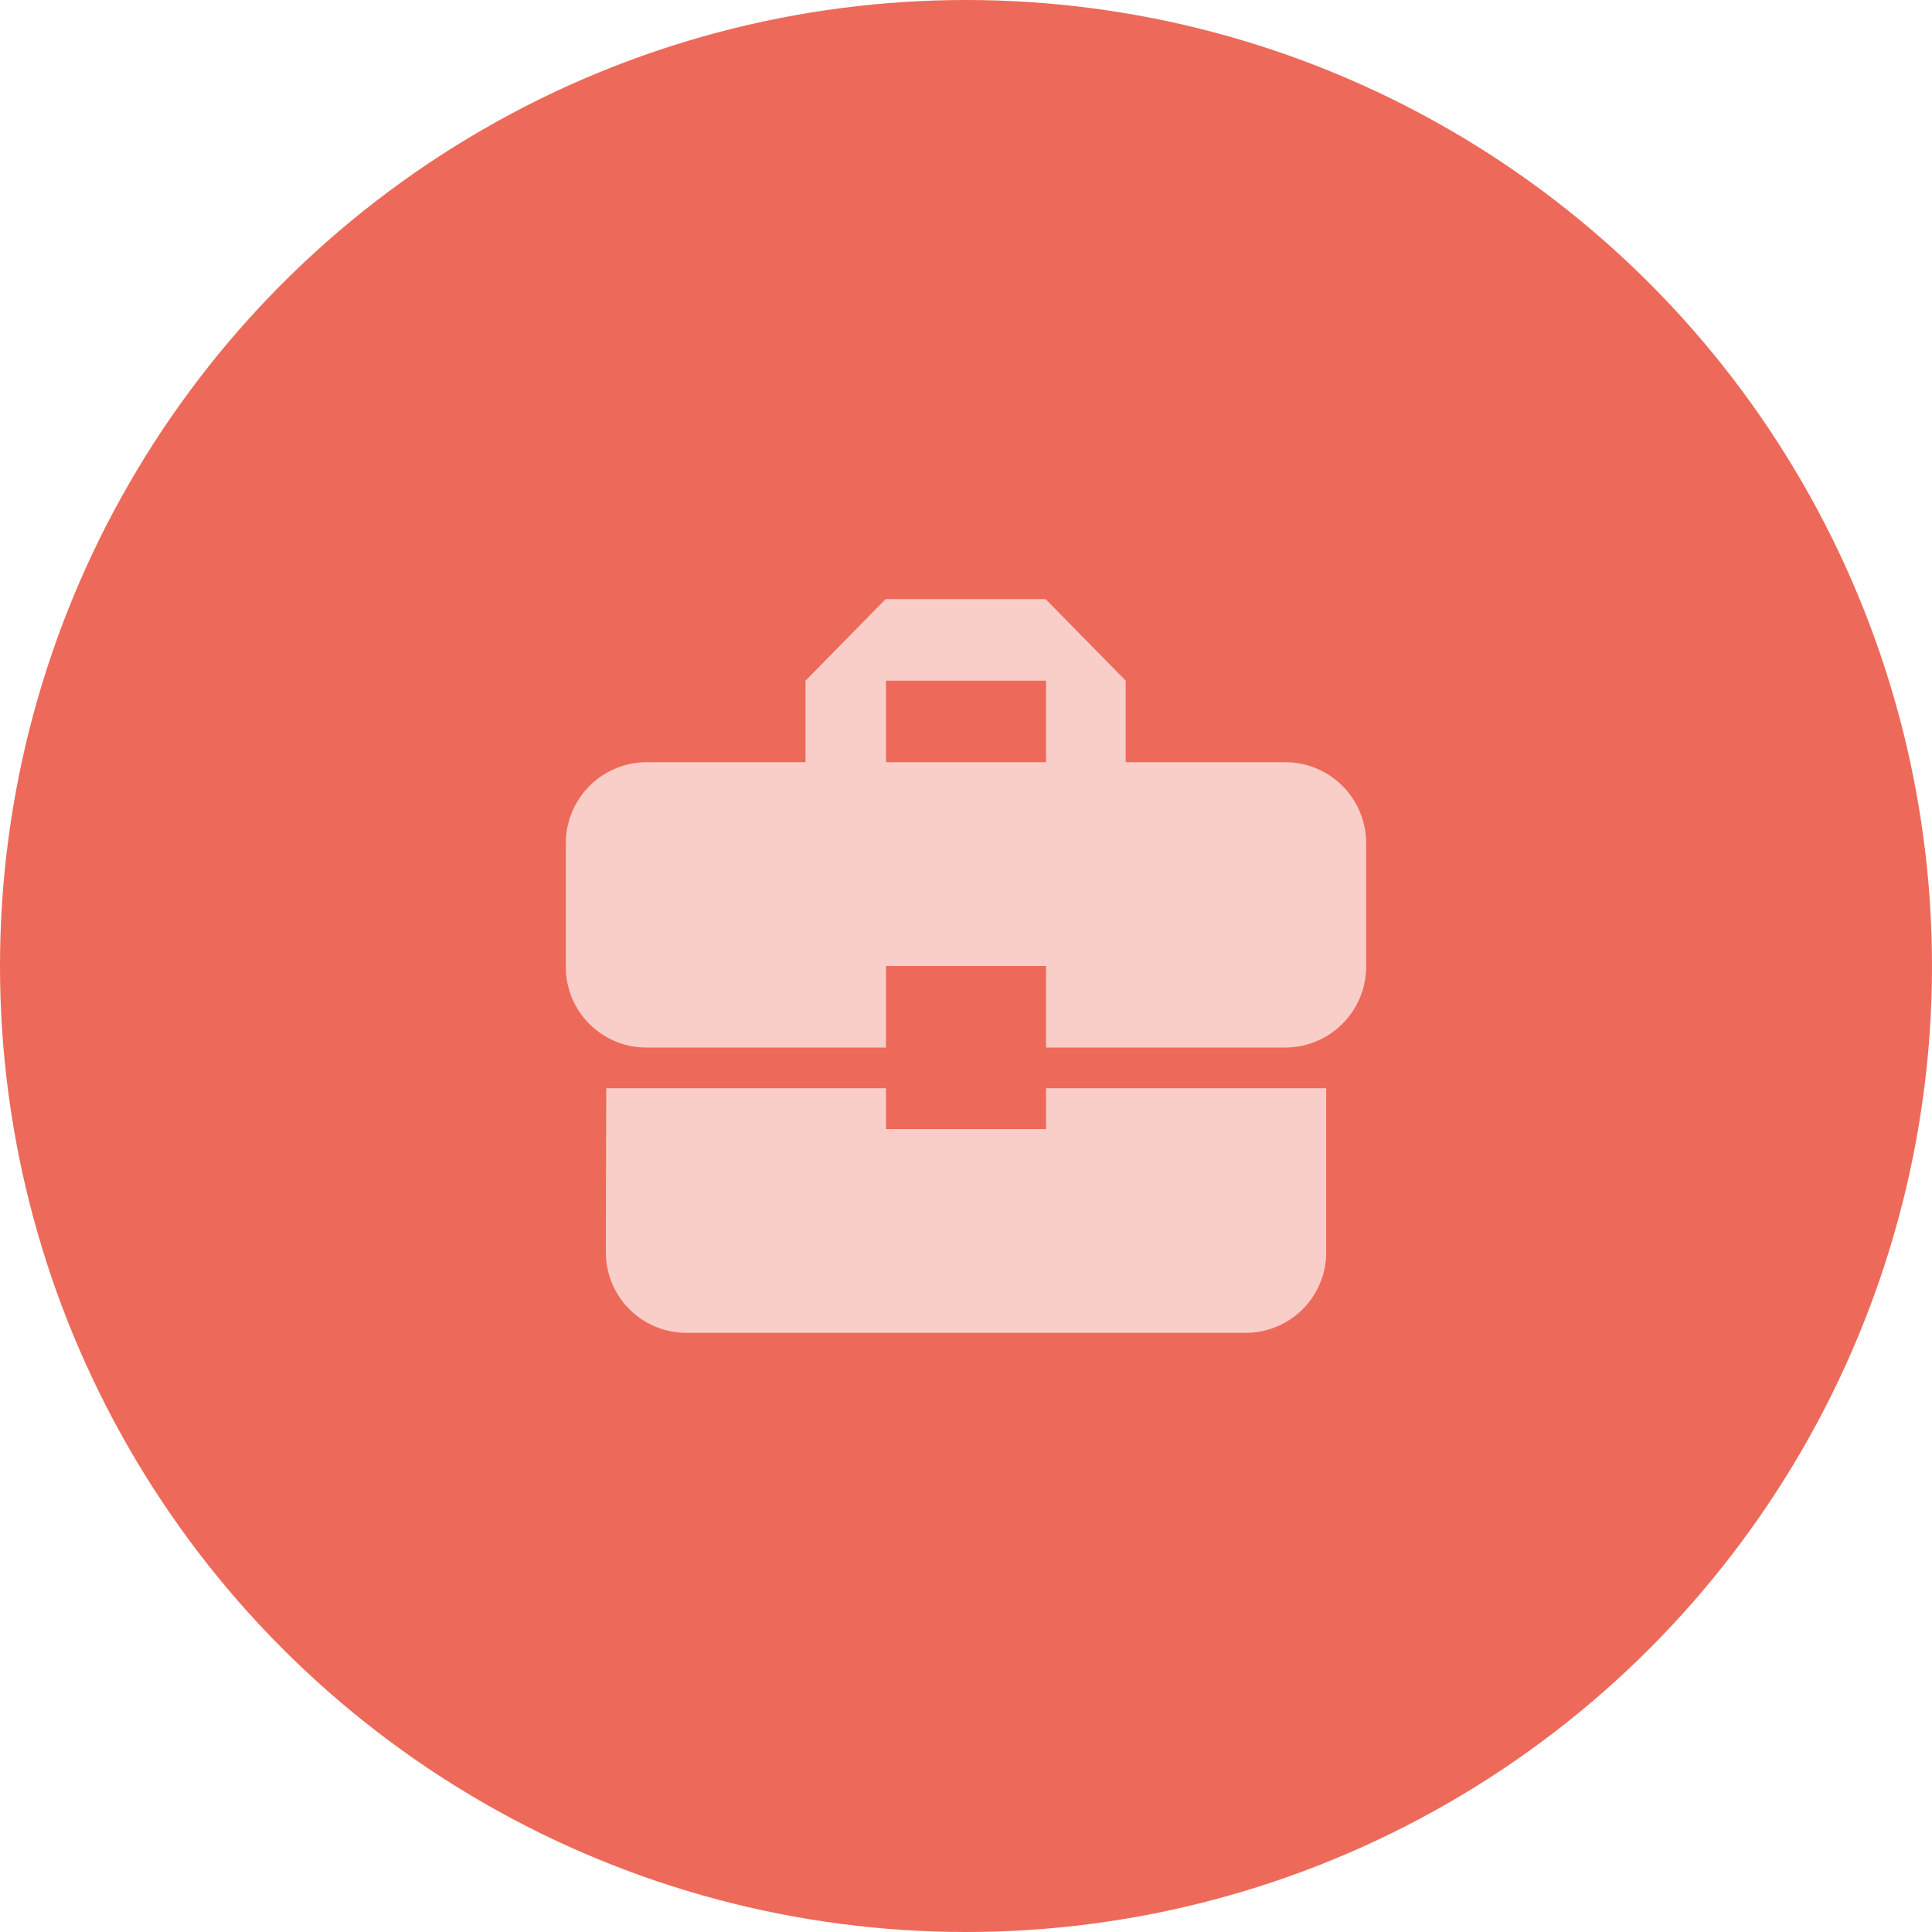
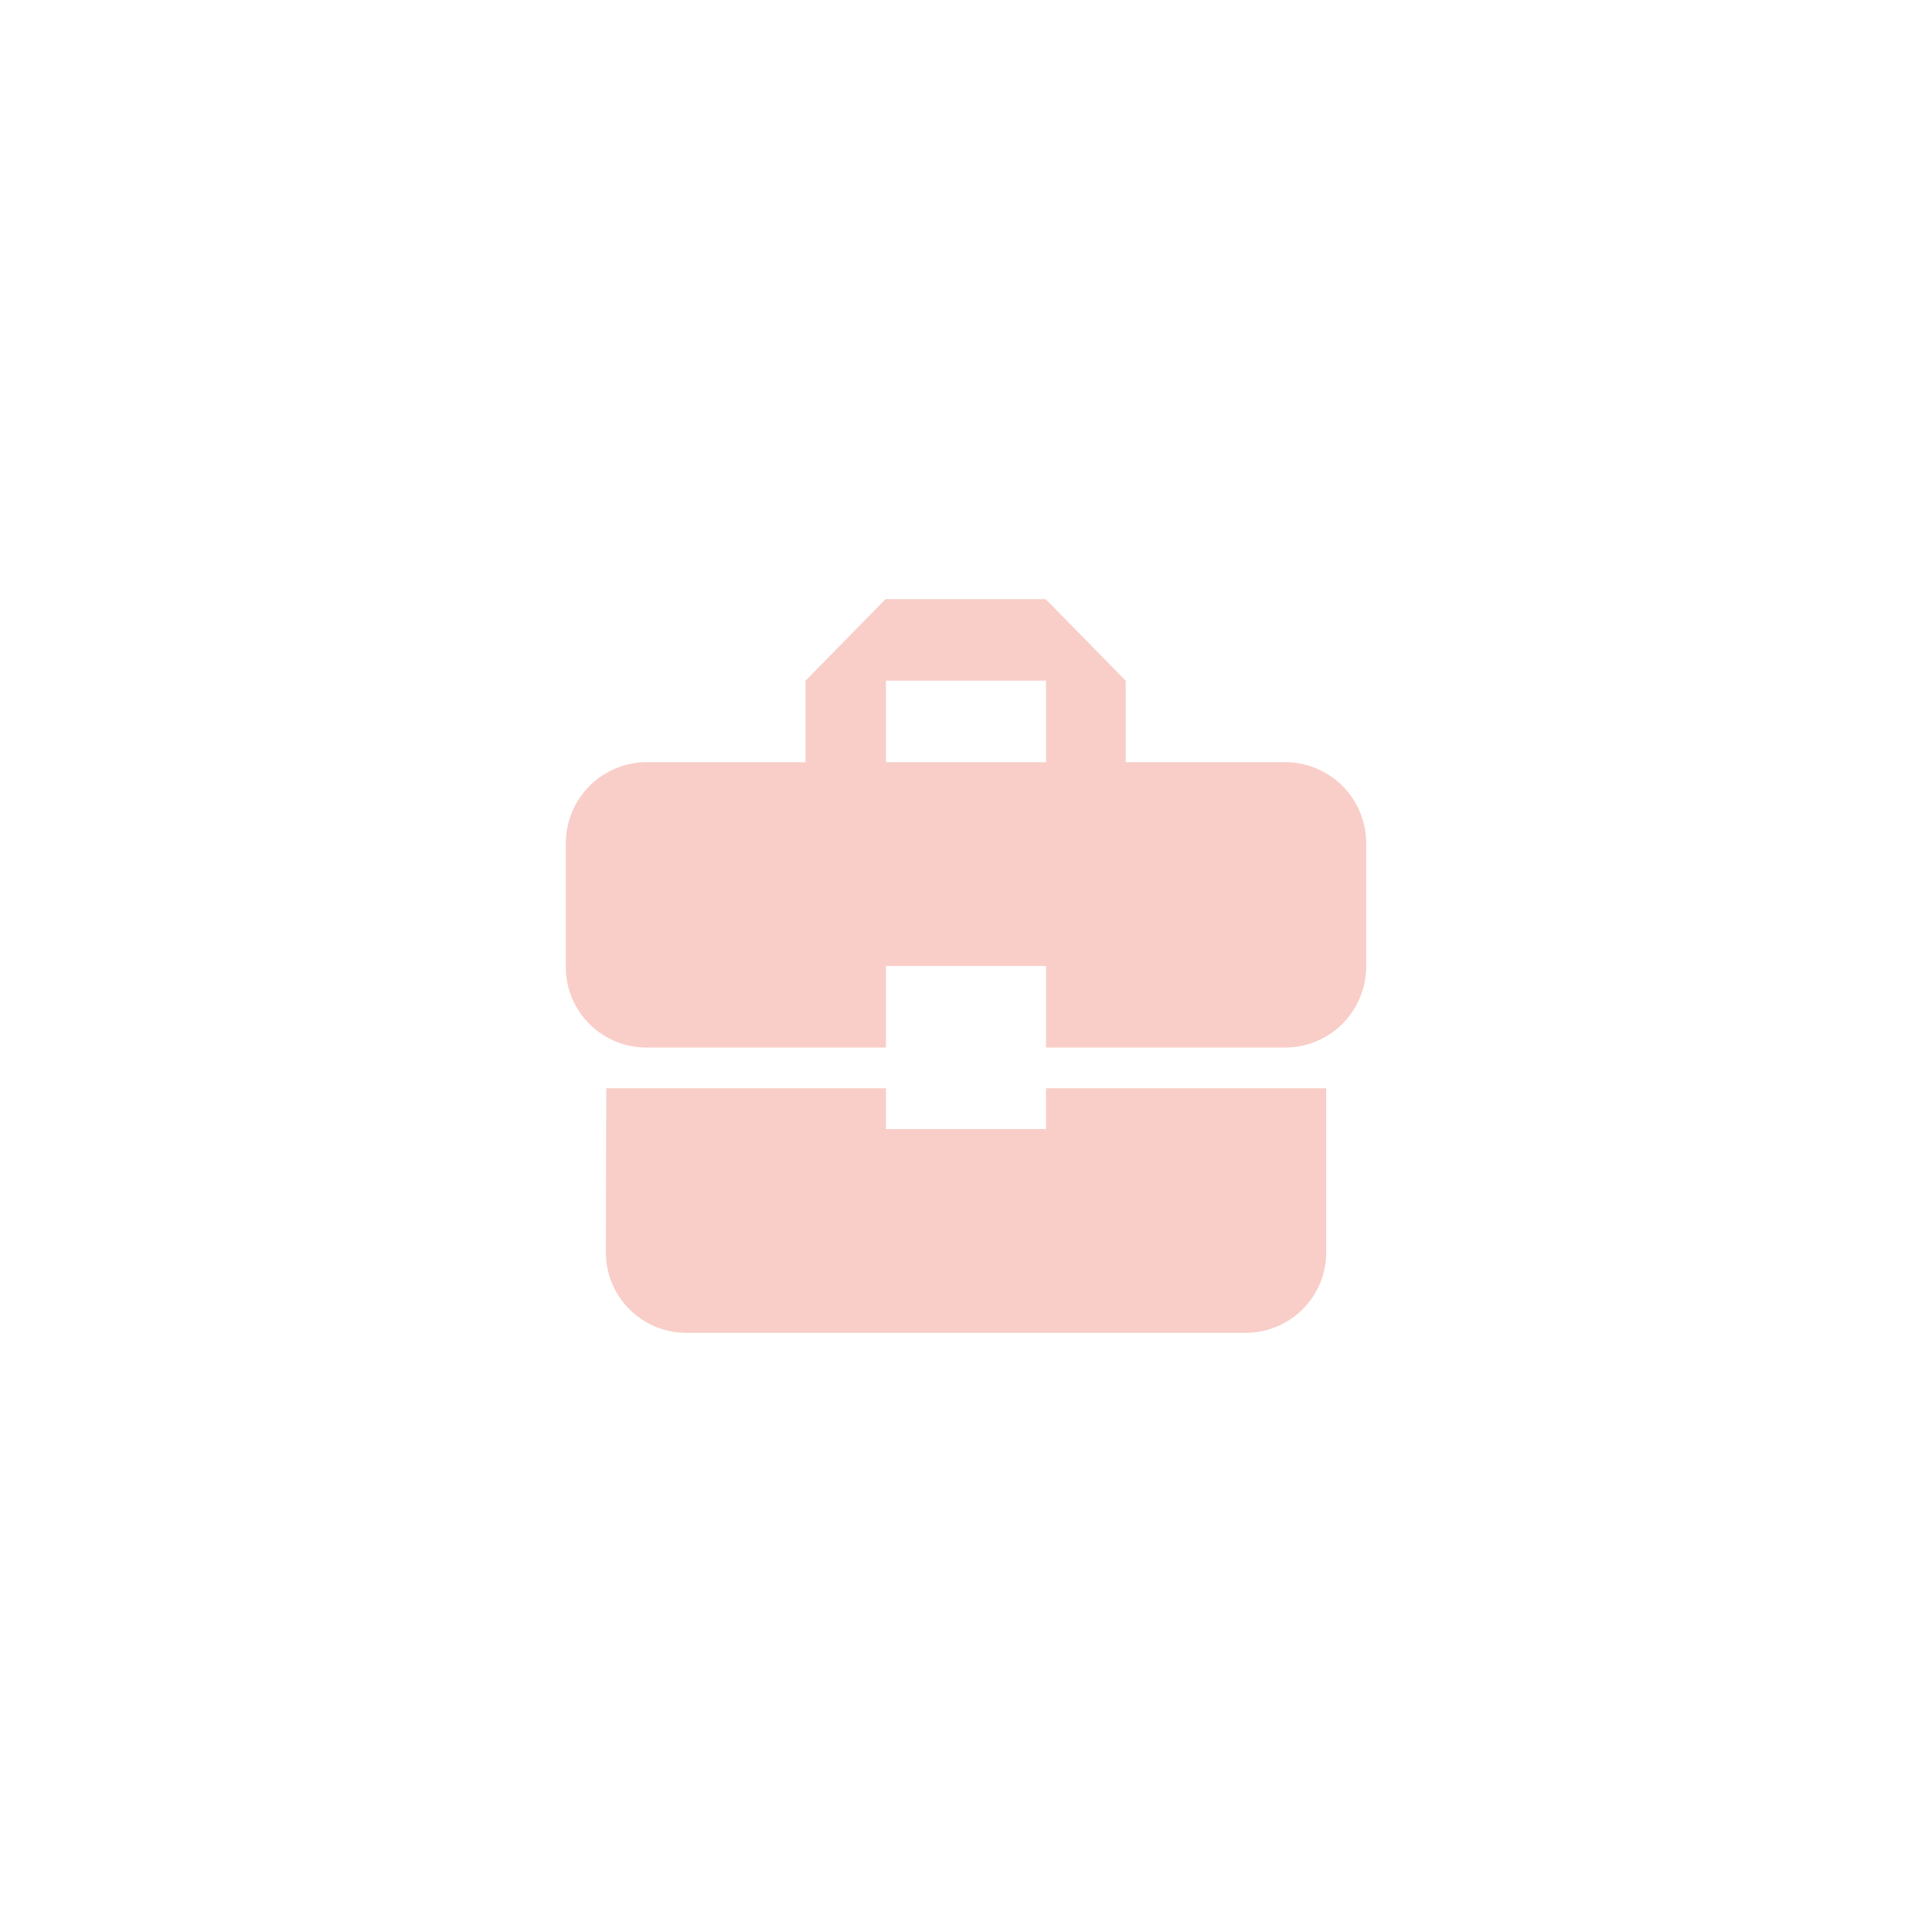
<svg xmlns="http://www.w3.org/2000/svg" viewBox="0 0 80 80">
  <g id="Group_29" data-name="Group 29" transform="translate(-1095 -2653)">
-     <circle id="Ellipse_23" data-name="Ellipse 23" cx="40" cy="40" r="40" transform="translate(1095 2653)" fill="#ed6a5a" />
    <path id="Icon_material-business-center" data-name="Icon material-business-center" d="M16.256,26.442V24.754H4.674l-.017,6.751a3.334,3.334,0,0,0,3.314,3.376h23.2a3.334,3.334,0,0,0,3.314-3.376V24.754h-11.6v1.688Zm16.57-15.191H26.182V7.876L22.868,4.5H16.24L12.926,7.876v3.376H6.314A3.355,3.355,0,0,0,3,14.627v5.064a3.334,3.334,0,0,0,3.314,3.376h9.942V19.691h6.628v3.376h9.942a3.355,3.355,0,0,0,3.314-3.376V14.627A3.355,3.355,0,0,0,32.827,11.251Zm-9.942,0H16.256V7.876h6.628Z" transform="translate(1115.43 2673.309)" fill="#f9cec8" />
  </g>
</svg>